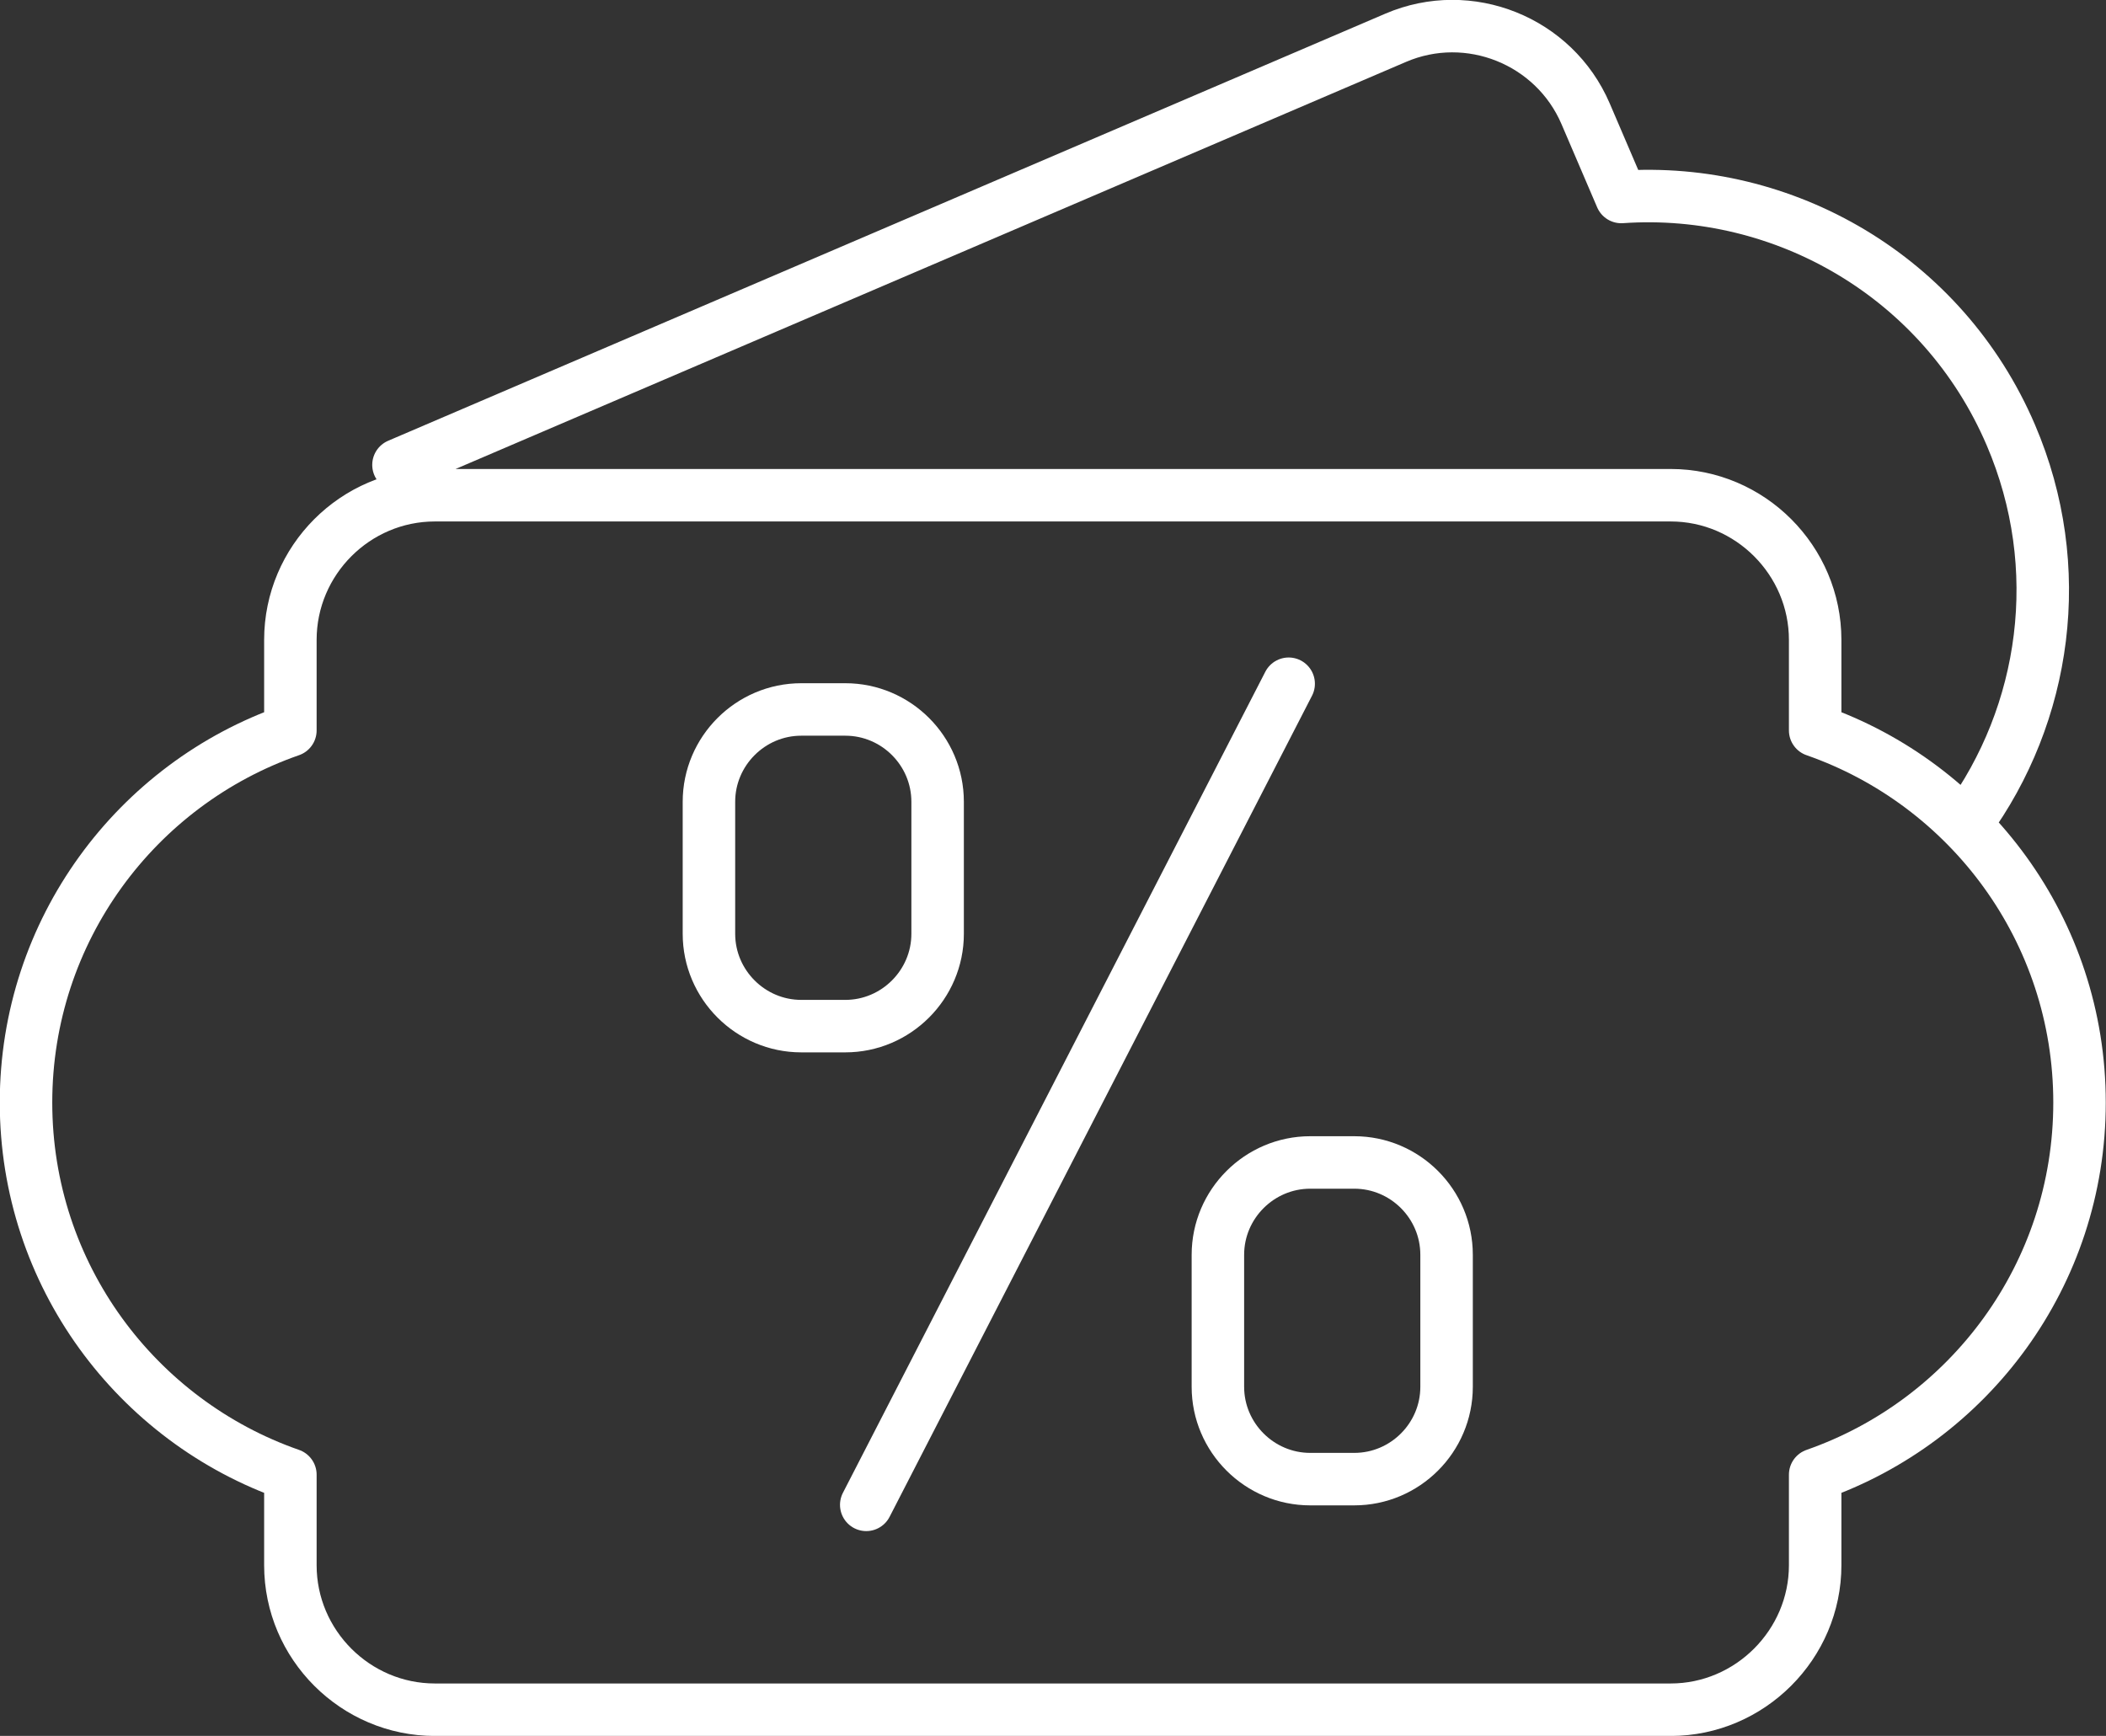
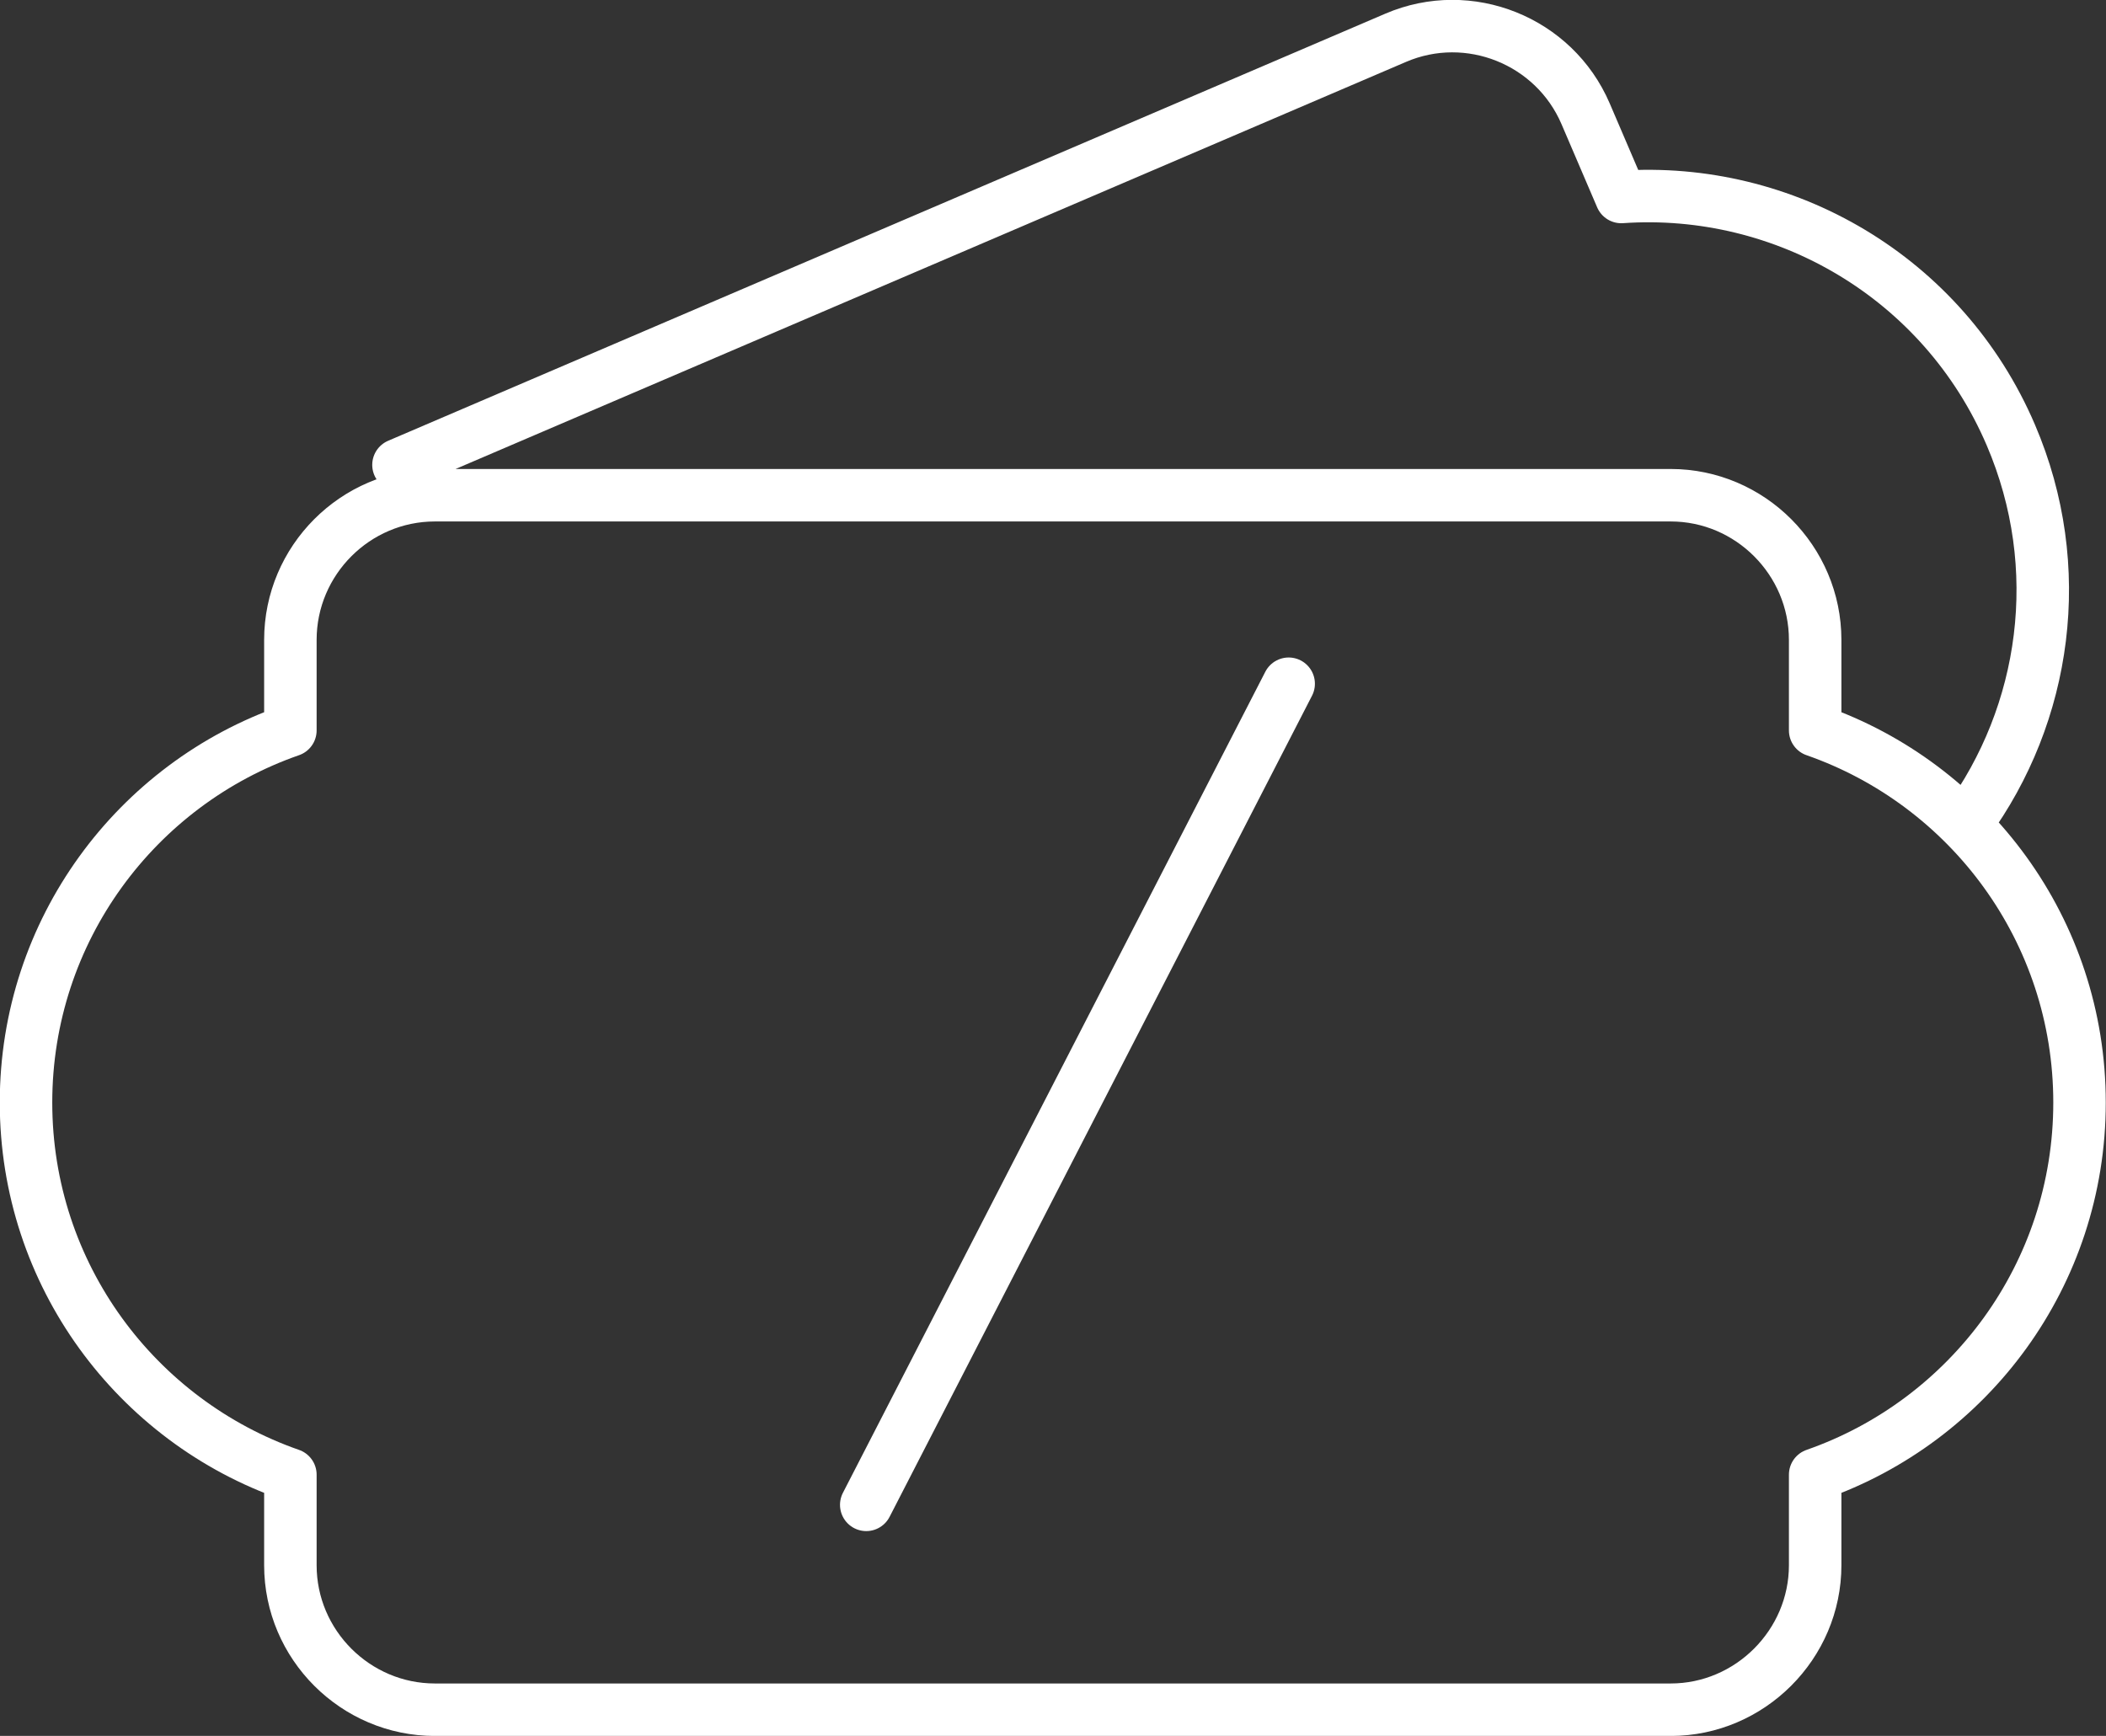
<svg xmlns="http://www.w3.org/2000/svg" id="svg884" version="1.1" viewBox="0 0 14.164 11.676" height="11.676mm" width="14.164mm">
  <rect x="0" y="0" width="14.164" height="11.676" fill="#333333" stroke="none" />
  <defs id="defs878" />
  <g transform="translate(-107.823,-131.656)" id="layer1">
-     <path id="path610" style="fill:none;stroke:#FFFFFF;stroke-width:0.353;stroke-linecap:butt;stroke-linejoin:miter;stroke-miterlimit:22.926;stroke-dasharray:none;stroke-opacity:1" d="m 116.635,139.475 h 0.296 c 0.342,0 0.621,0.279 0.621,0.621 v 0.888 c 0,0.342 -0.279,0.621 -0.621,0.621 h -0.296 c -0.341,0 -0.621,-0.279 -0.621,-0.621 v -0.888 c 0,-0.342 0.28,-0.621 0.621,-0.621 z m -3.423,-3.047 h 0.296 c 0.342,0 0.621,0.279 0.621,0.621 v 0.888 c 0,0.341 -0.279,0.621 -0.621,0.621 h -0.296 c -0.341,0 -0.621,-0.279 -0.621,-0.621 v -0.888 c 0,-0.341 0.279,-0.621 0.621,-0.621 z" />
    <path id="path614" style="fill:none;stroke:#FFFFFF;stroke-width:0.353;stroke-linecap:round;stroke-linejoin:round;stroke-miterlimit:22.926;stroke-dasharray:none;stroke-opacity:1" d="m 121.05,137.19 c 0.534,-0.731 0.679,-1.716 0.297,-2.608 -0.456,-1.065 -1.526,-1.677 -2.62,-1.601 l -0.24,-0.56 c -0.211,-0.492 -0.785,-0.722 -1.277,-0.511 l -6.707,2.873 m 0.245,0.204 h 8.311 c 0.535,0 0.972,0.439 0.972,0.973 v 0.609 c 1.035,0.361 1.778,1.345 1.778,2.503 0,1.158 -0.743,2.142 -1.778,2.503 v 0.609 c 0,0.533 -0.439,0.972 -0.972,0.972 h -8.311 c -0.534,0 -0.972,-0.437 -0.972,-0.972 v -0.609 c -1.035,-0.361 -1.778,-1.345 -1.778,-2.503 0,-1.158 0.743,-2.143 1.778,-2.503 v -0.609 c 0,-0.535 0.437,-0.973 0.972,-0.973 z m 5.742,1.268 -2.841,5.523" />
  </g>
</svg>